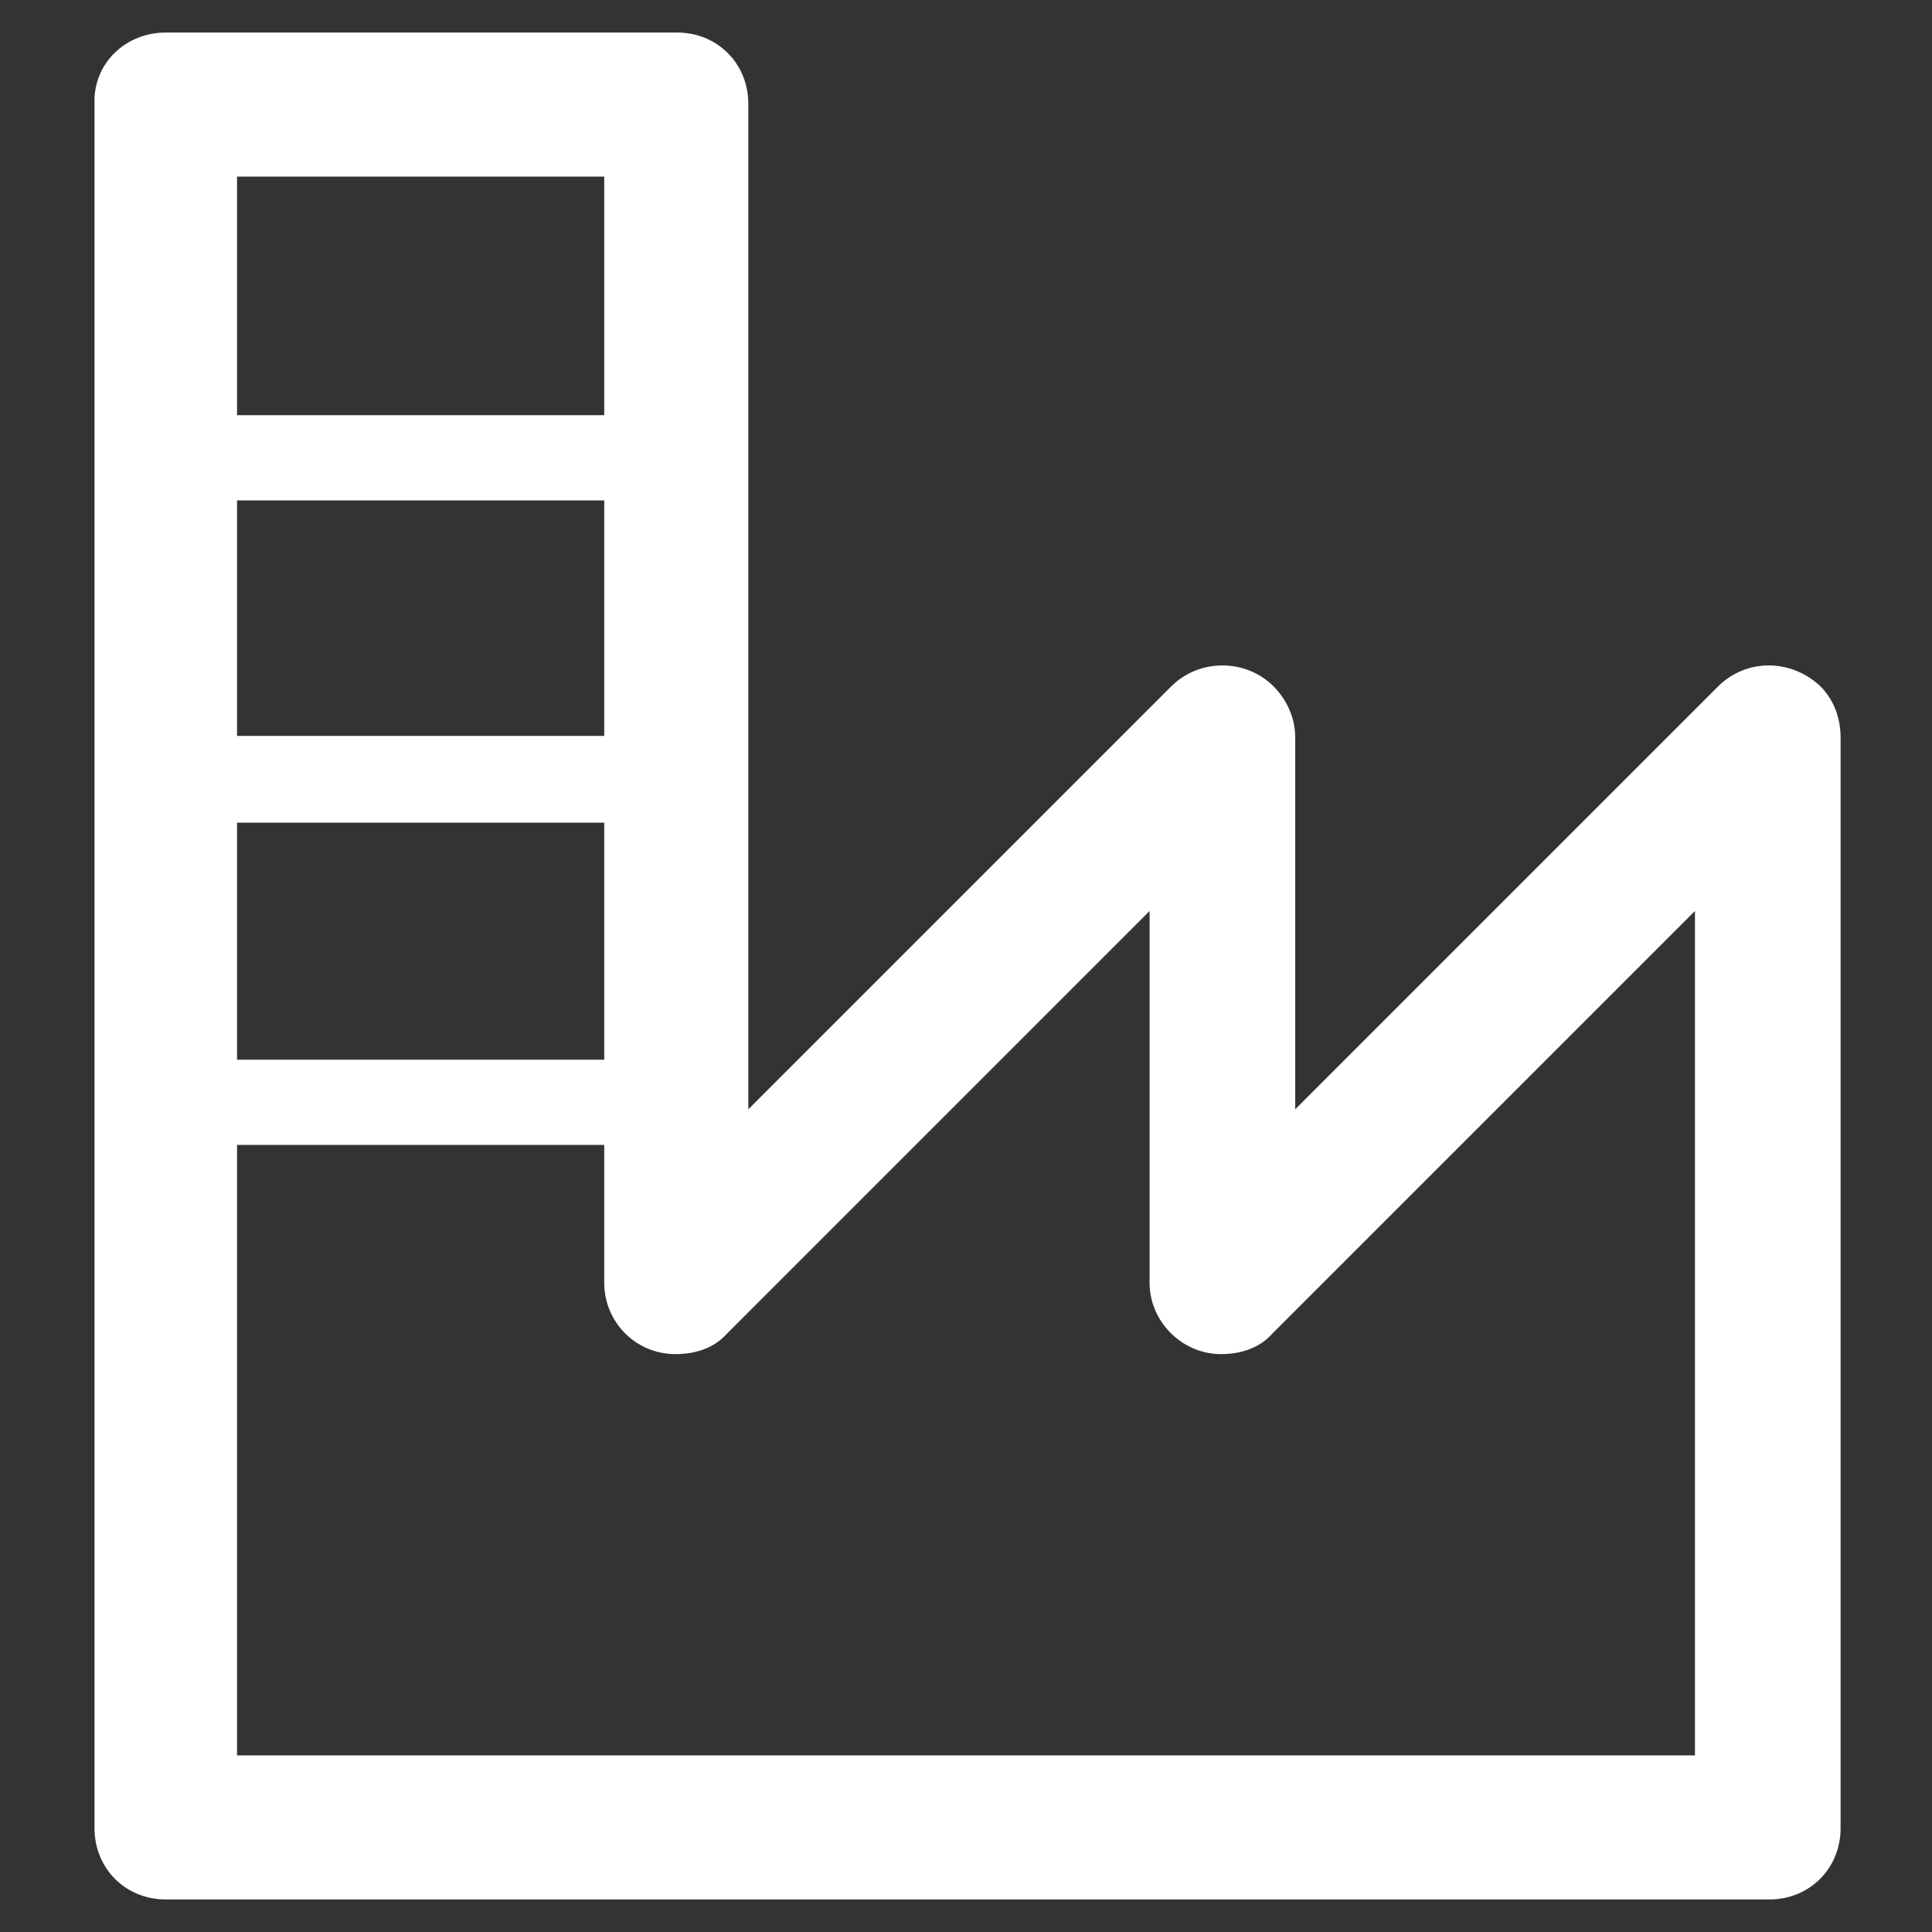
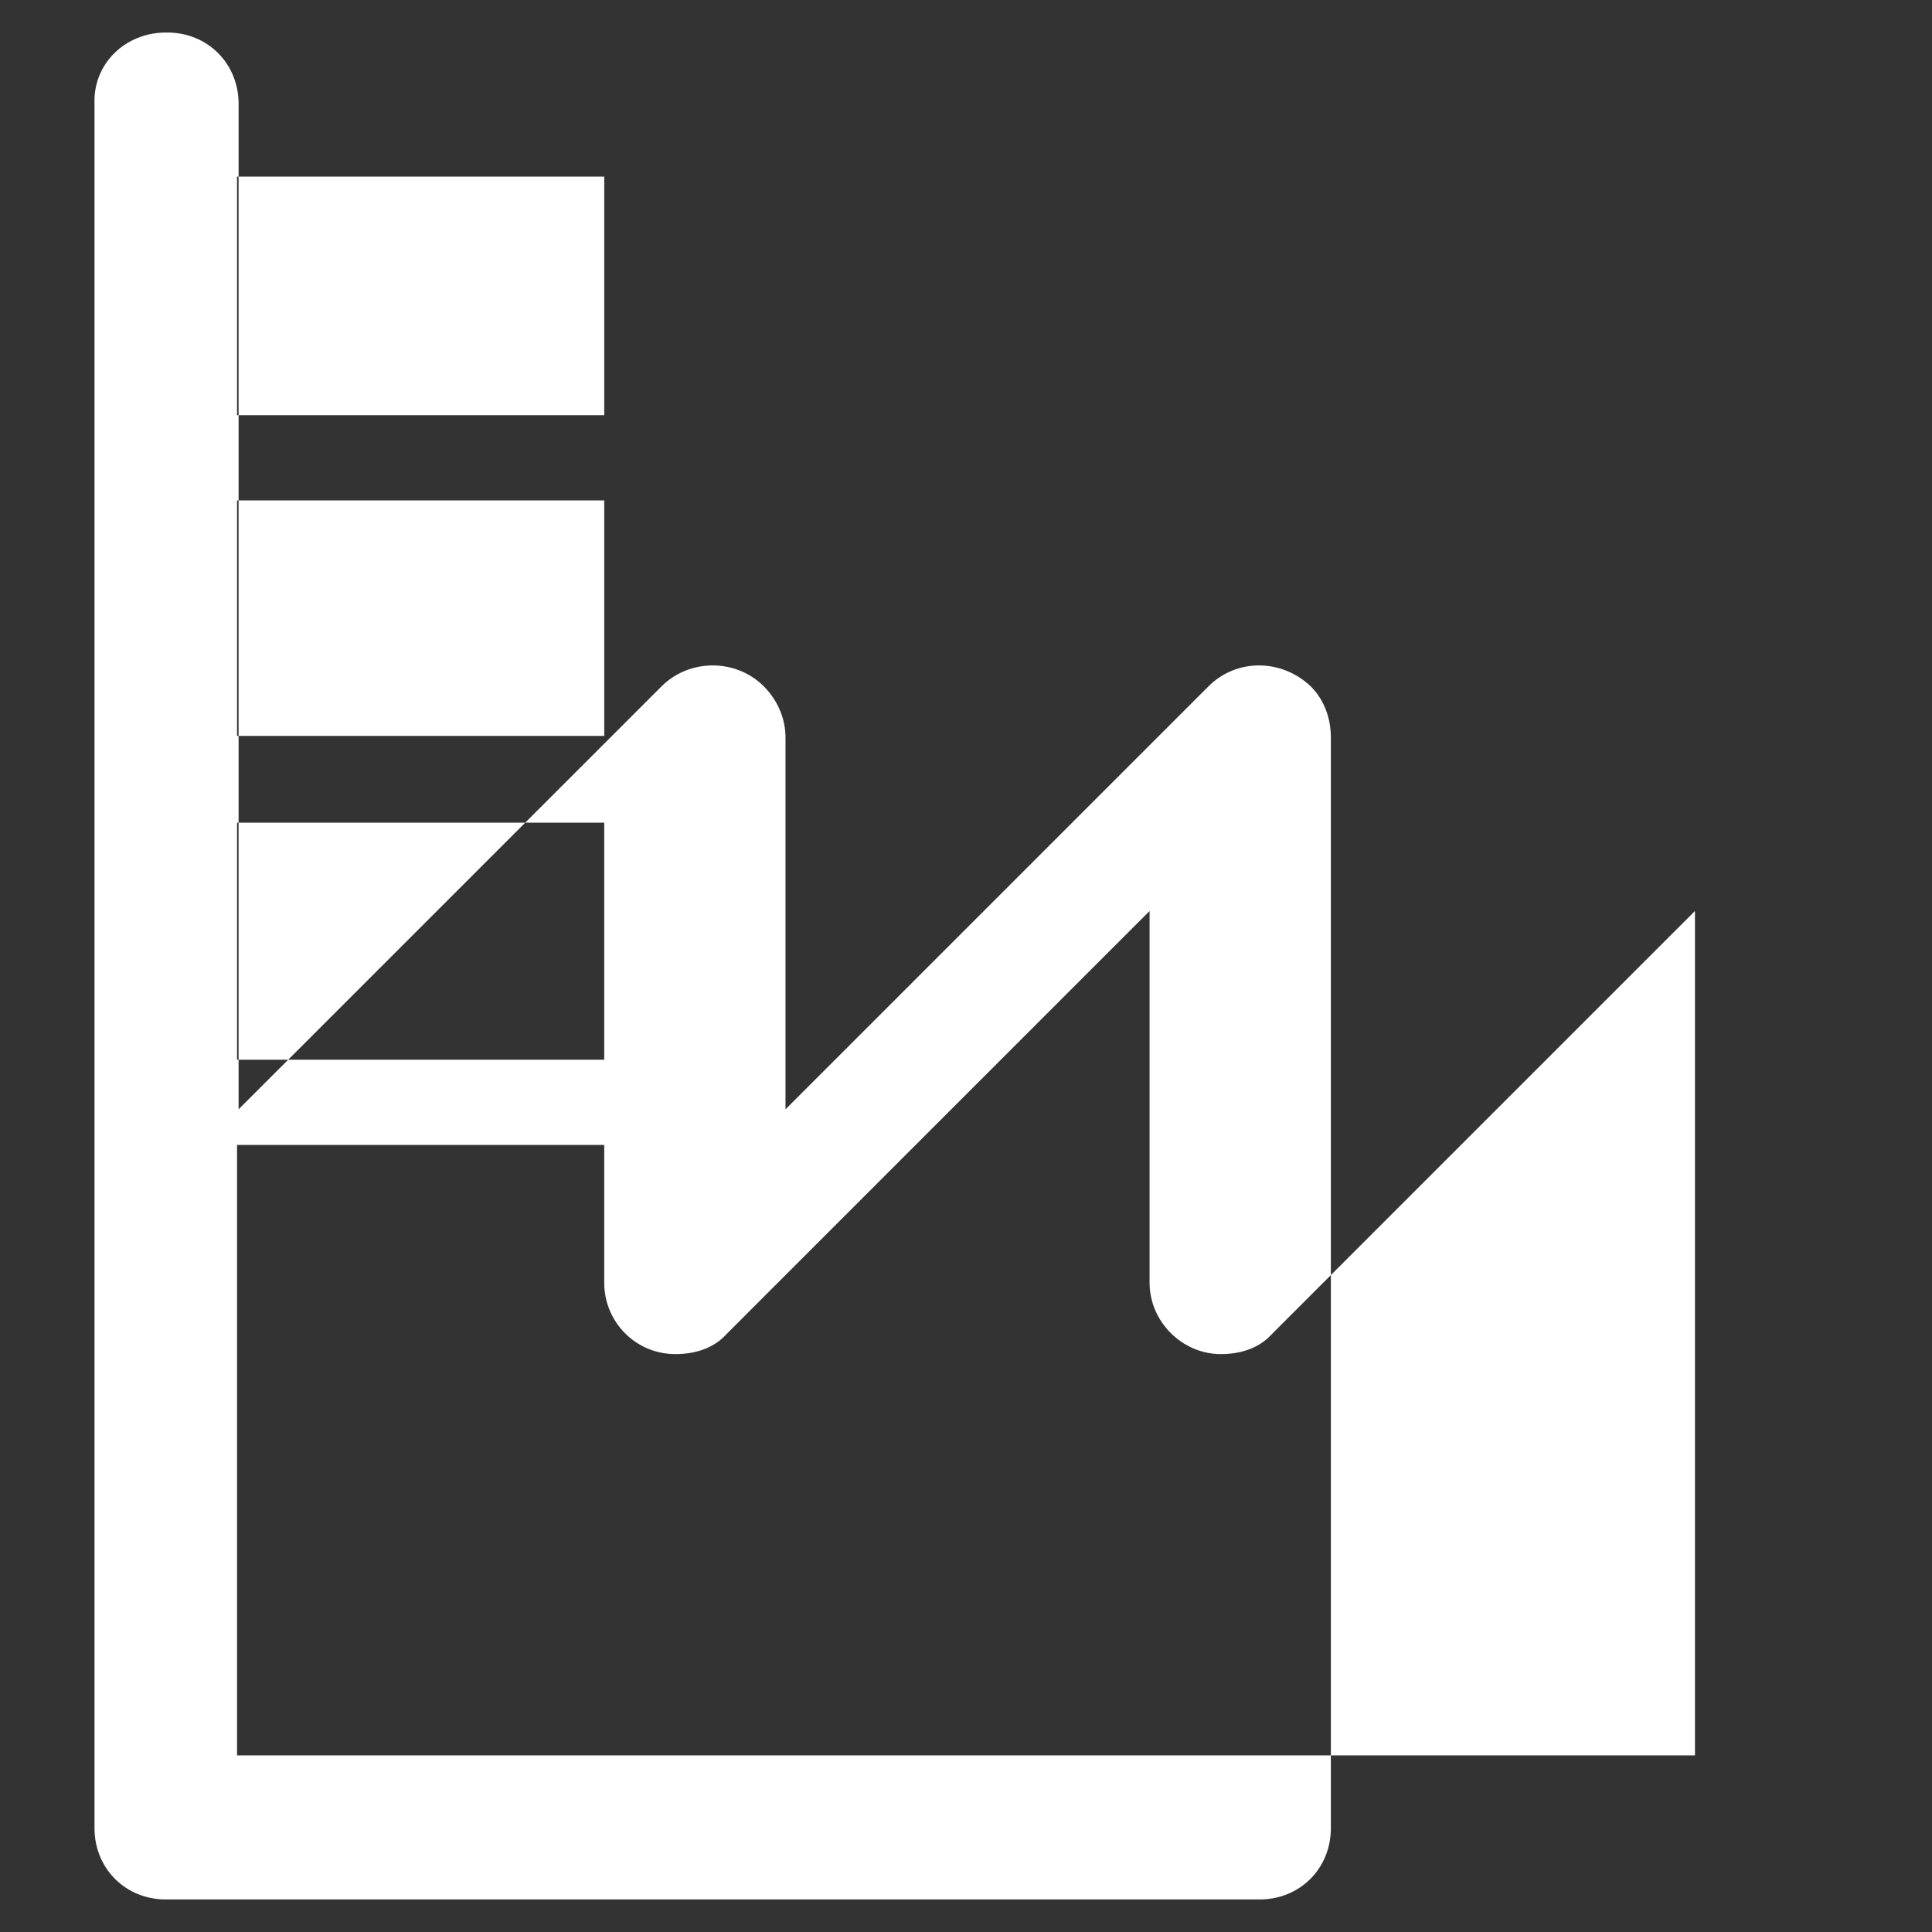
<svg xmlns="http://www.w3.org/2000/svg" version="1.1" id="Ebene_1" x="0px" y="0px" viewBox="0 0 124.7 124.7" style="enable-background:new 0 0 124.7 124.7;" xml:space="preserve">
  <rect x="0" y="0" width="124.7" height="124.7" fill="#333333" stroke="none" />
  <style type="text/css">
	.st0{fill:#FFFFFF;}
</style>
-   <path class="st0" d="M10.7,2.1h0.1h32.9c2.6,0,4.6,2,4.6,4.6v0.1v64.8l27.3-27.3c1.8-1.8,4.8-1.8,6.6,0c0.9,0.9,1.4,2.1,1.4,3.3v0.1  v23.9l27.3-27.3c1.8-1.8,4.7-1.8,6.6,0c0.9,0.9,1.3,2.1,1.3,3.3v0.1V118c0,2.6-2,4.6-4.6,4.6h-0.1H10.7c-2.6,0-4.6-2-4.6-4.6v-0.1  V6.7C6,4.1,8.1,2.1,10.7,2.1L10.7,2.1z M15.3,68.4L15.3,68.4H39V53.1H15.3V68.4L15.3,68.4z M39,73.9L39,73.9H15.3v39.4h94.1V58.8  L82.1,86.1c-0.8,0.9-2,1.3-3.3,1.3c-2.5,0-4.6-2.1-4.6-4.6v-24L46.9,86.1c-0.8,0.9-2,1.3-3.3,1.3c-2.6,0-4.6-2.1-4.6-4.6V73.9  L39,73.9z M39,11.4L39,11.4H15.3v15.4H39V11.4L39,11.4z M15.3,32.3L15.3,32.3v15.2H39V32.3H15.3L15.3,32.3z" />
+   <path class="st0" d="M10.7,2.1h0.1c2.6,0,4.6,2,4.6,4.6v0.1v64.8l27.3-27.3c1.8-1.8,4.8-1.8,6.6,0c0.9,0.9,1.4,2.1,1.4,3.3v0.1  v23.9l27.3-27.3c1.8-1.8,4.7-1.8,6.6,0c0.9,0.9,1.3,2.1,1.3,3.3v0.1V118c0,2.6-2,4.6-4.6,4.6h-0.1H10.7c-2.6,0-4.6-2-4.6-4.6v-0.1  V6.7C6,4.1,8.1,2.1,10.7,2.1L10.7,2.1z M15.3,68.4L15.3,68.4H39V53.1H15.3V68.4L15.3,68.4z M39,73.9L39,73.9H15.3v39.4h94.1V58.8  L82.1,86.1c-0.8,0.9-2,1.3-3.3,1.3c-2.5,0-4.6-2.1-4.6-4.6v-24L46.9,86.1c-0.8,0.9-2,1.3-3.3,1.3c-2.6,0-4.6-2.1-4.6-4.6V73.9  L39,73.9z M39,11.4L39,11.4H15.3v15.4H39V11.4L39,11.4z M15.3,32.3L15.3,32.3v15.2H39V32.3H15.3L15.3,32.3z" />
</svg>